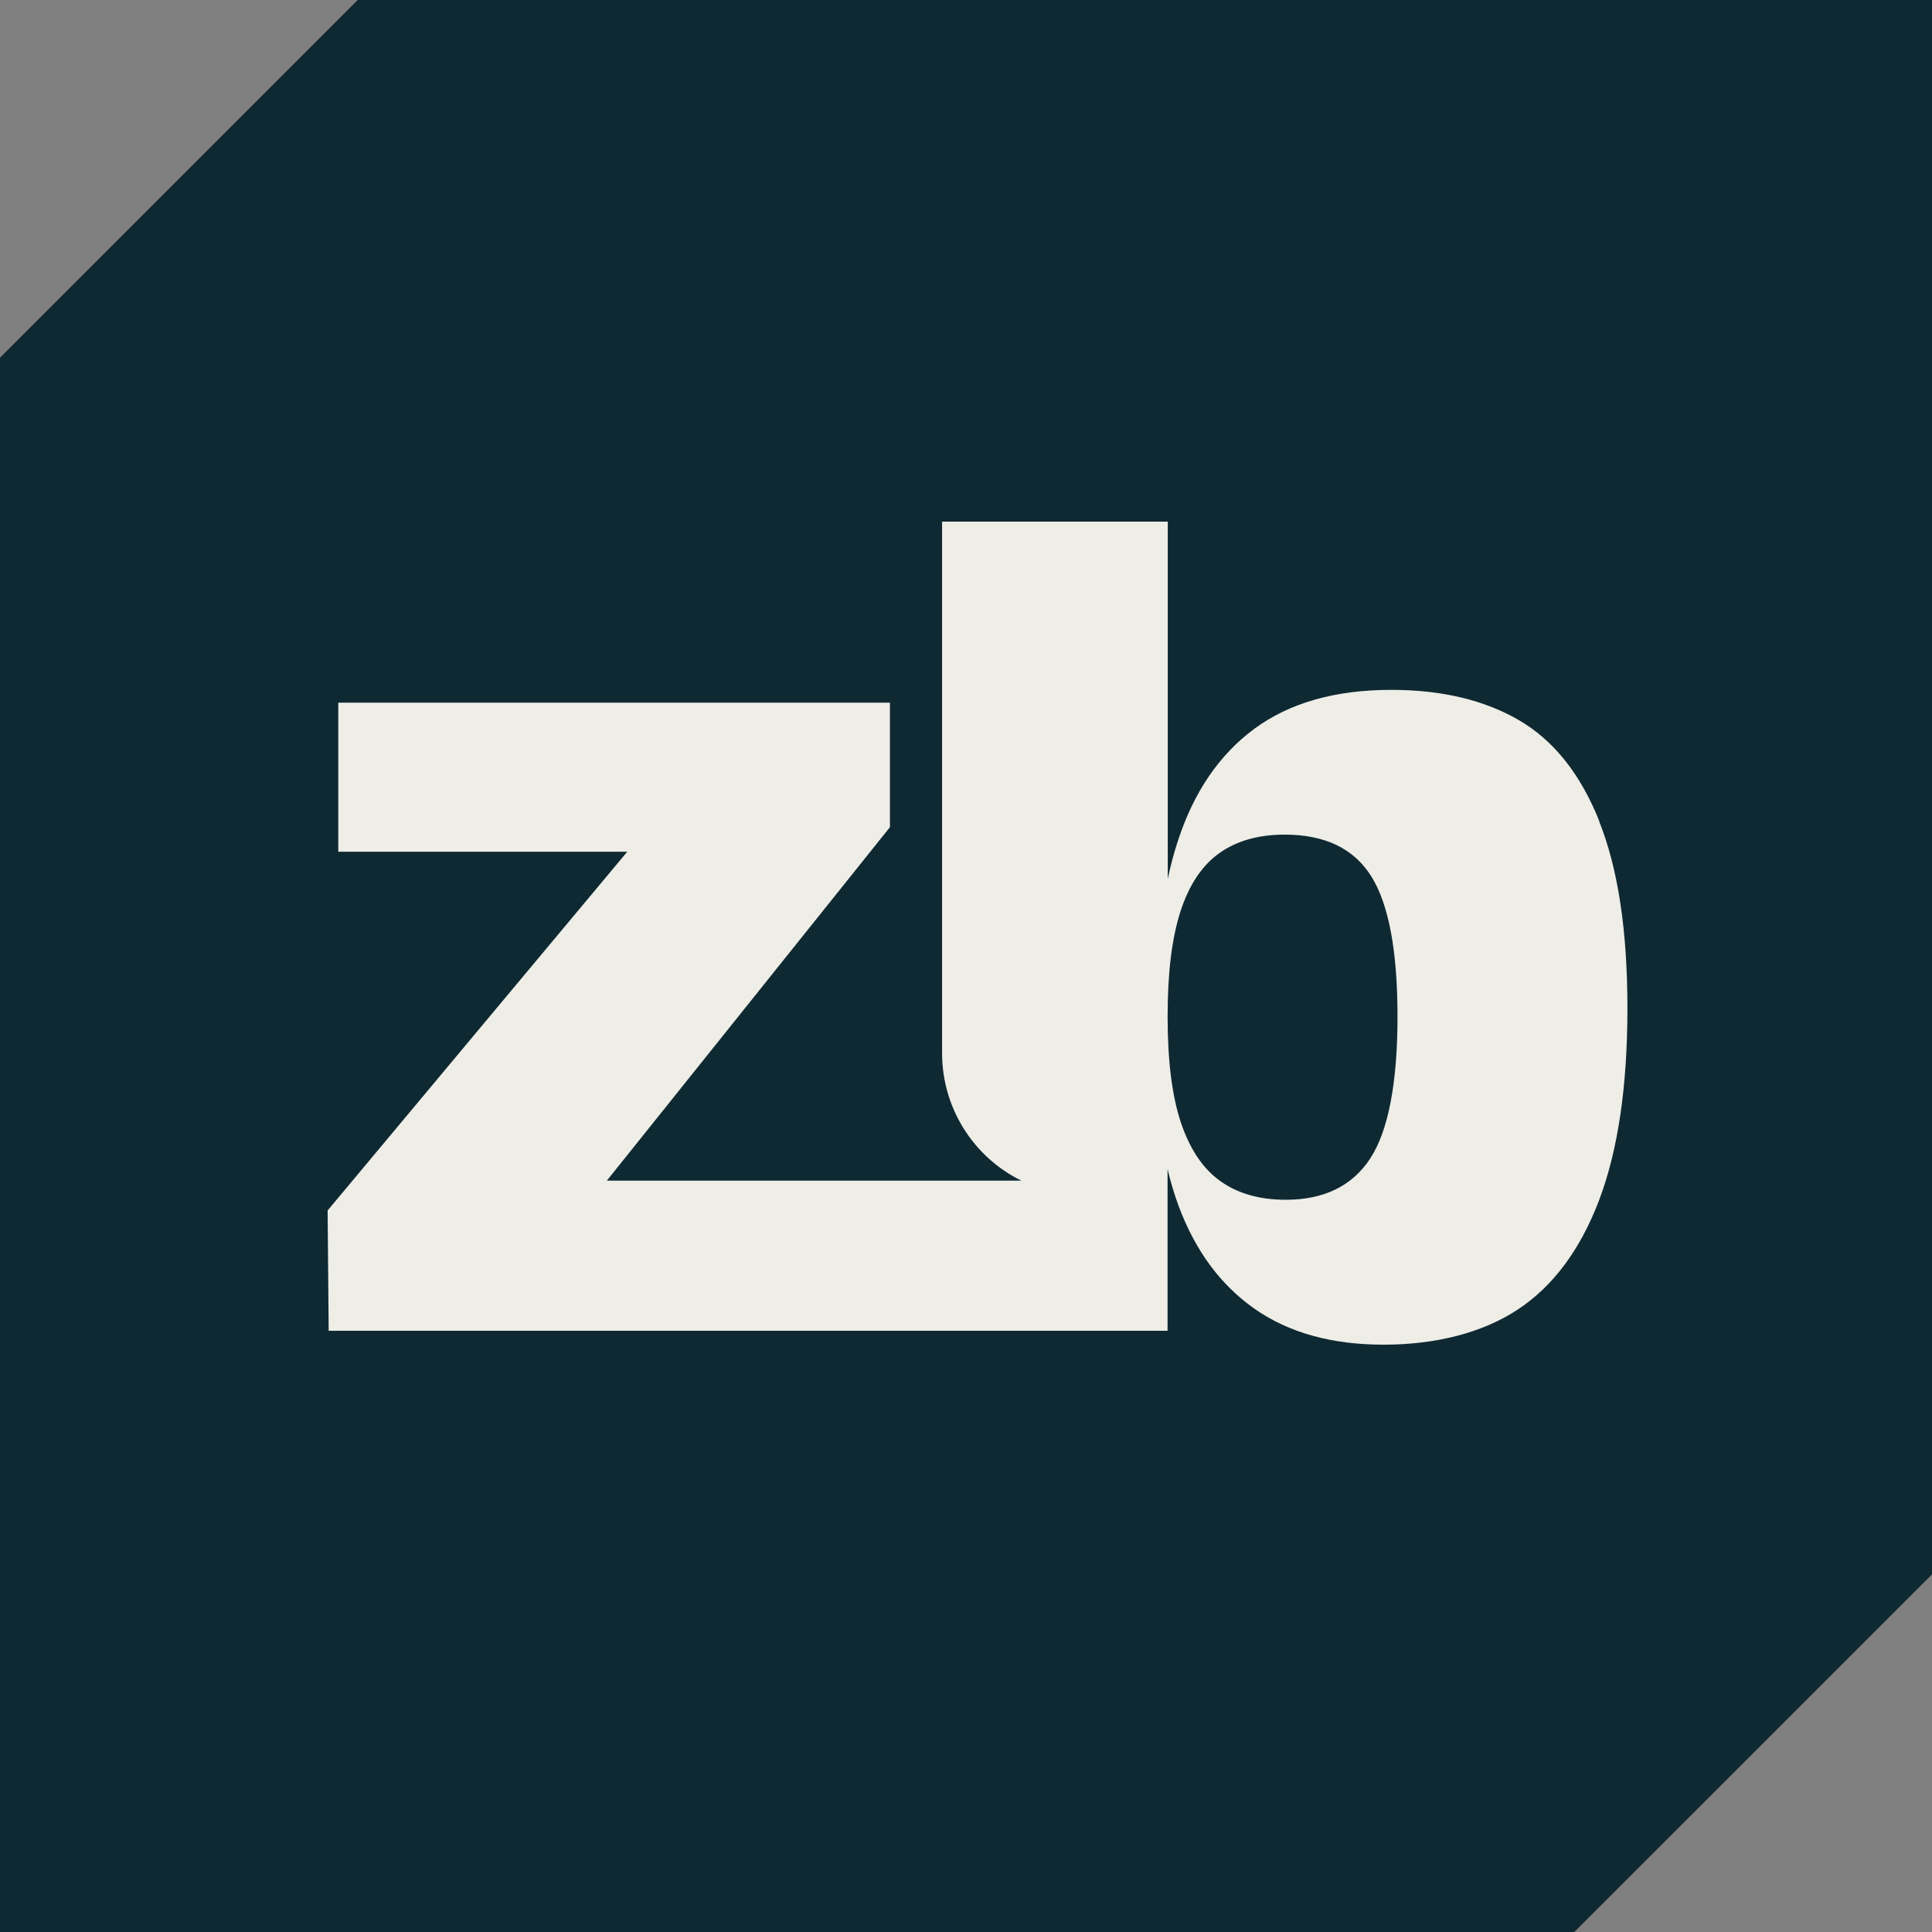
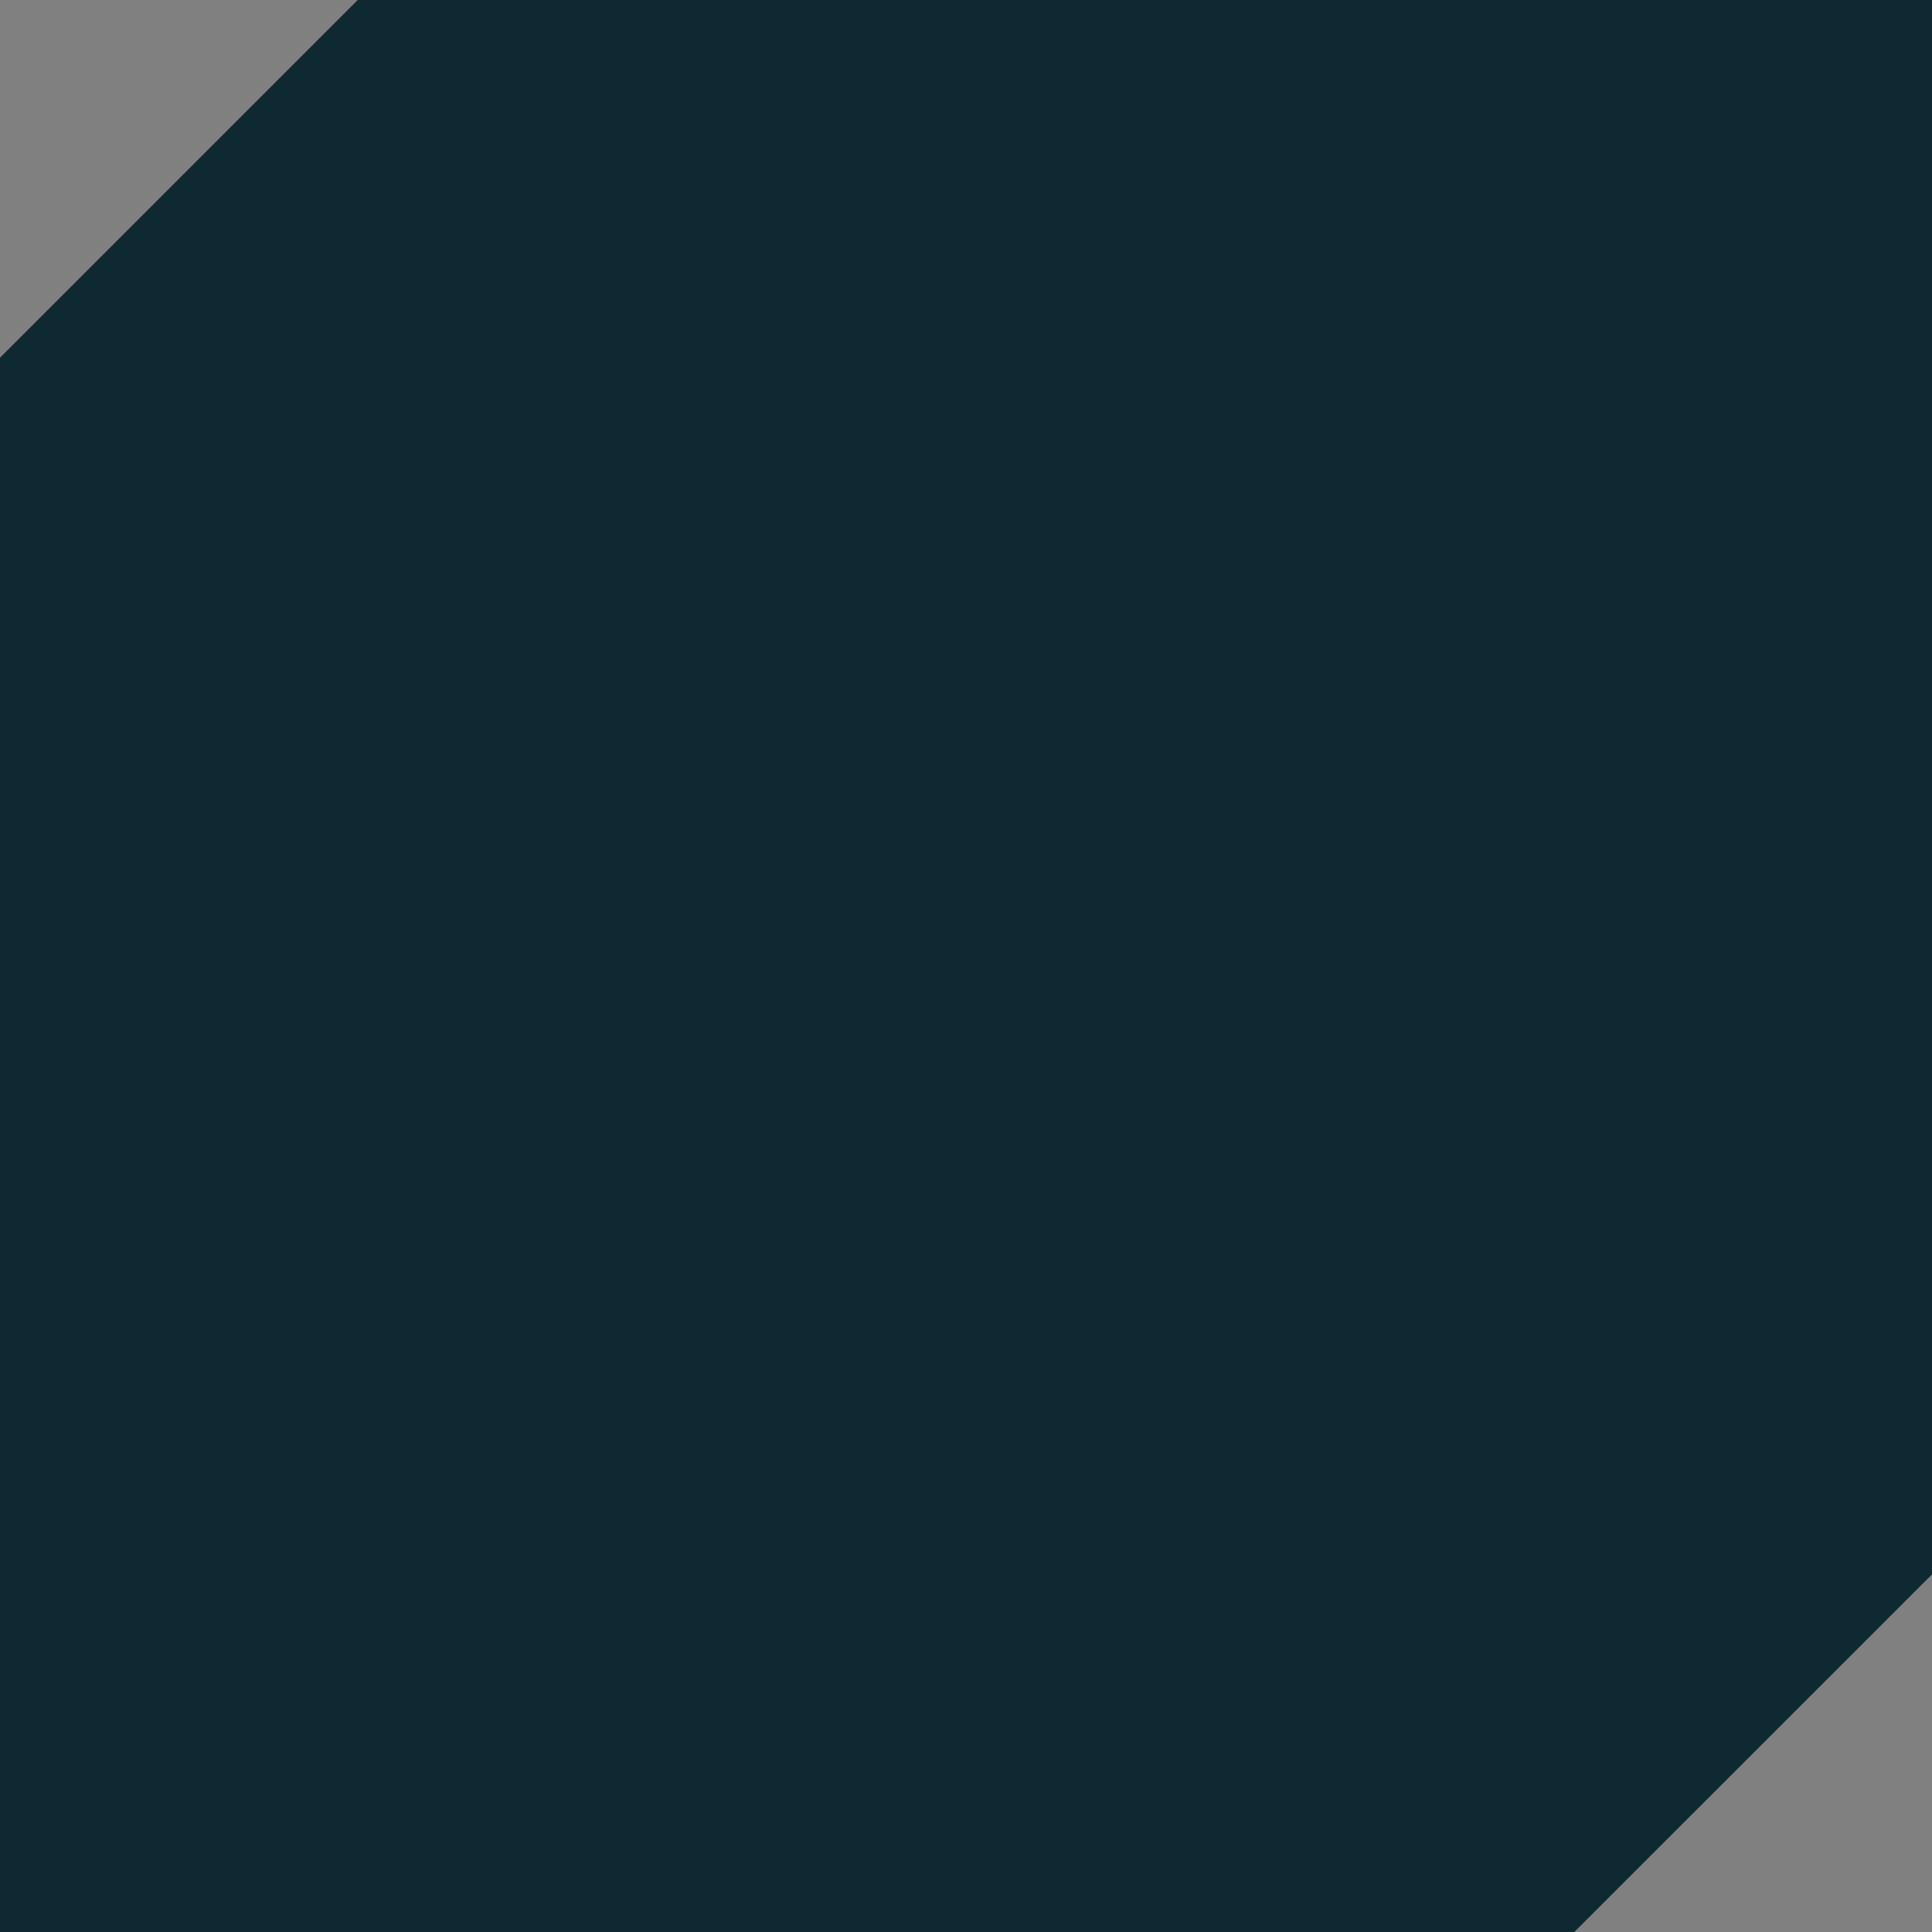
<svg xmlns="http://www.w3.org/2000/svg" width="40px" height="40px" viewBox="0 0 40 40" version="1.1">
  <rect x="0" y="0" width="40" height="40" fill="#808080" stroke="none" />
  <title>zb-favicon (1)</title>
  <g id="Arkance---Ontwerp-Correcties-28-02-2024" stroke="none" stroke-width="1" fill="none" fill-rule="evenodd">
    <g id="1-6-Landing---Solutions-Products-Detail" transform="translate(-227, -2685)" fill-rule="nonzero">
      <g id="zb-favicon-(1)" transform="translate(227, 2685)">
        <polygon id="Path" fill="#0F2933" points="7.405 0 0 7.405 0 40 32.595 40 40 32.596 40 0" />
-         <path d="M33.113,17.004 C32.724,16.027 32.168,15.33 31.449,14.911 C30.729,14.492 29.848,14.283 28.804,14.283 C27.643,14.283 26.7,14.552 25.972,15.087 C25.245,15.624 24.715,16.398 24.386,17.413 C24.305,17.657 24.236,17.918 24.177,18.198 L24.177,10.8 L19.505,10.8 L19.505,21.807 C19.505,22.927 20.142,23.95 21.146,24.444 L19.505,24.444 L12.564,24.444 L18.425,17.126 L18.425,14.548 L7.004,14.548 L7.004,17.634 L12.987,17.634 L6.783,25.062 L6.805,27.552 L24.173,27.552 L24.173,24.205 C24.239,24.479 24.315,24.736 24.404,24.974 C24.75,25.9 25.275,26.609 25.98,27.101 C26.685,27.593 27.574,27.84 28.647,27.84 C29.719,27.84 30.689,27.597 31.423,27.113 C32.158,26.628 32.72,25.871 33.11,24.842 C33.499,23.813 33.694,22.491 33.694,20.875 C33.694,19.259 33.499,17.985 33.11,17.007 L33.113,17.004 Z M28.373,23.98 C27.999,24.553 27.414,24.84 26.621,24.84 C26.078,24.84 25.626,24.711 25.265,24.453 C24.905,24.197 24.634,23.791 24.449,23.241 C24.265,22.689 24.174,21.96 24.174,21.047 C24.174,20.135 24.262,19.427 24.438,18.877 C24.615,18.326 24.883,17.922 25.242,17.665 C25.602,17.408 26.055,17.28 26.598,17.28 C27.436,17.28 28.034,17.57 28.395,18.15 C28.755,18.73 28.934,19.697 28.934,21.049 C28.934,22.4 28.747,23.406 28.372,23.98 L28.373,23.98 Z" id="Shape" fill="#EEEEE7" />
      </g>
    </g>
  </g>
</svg>